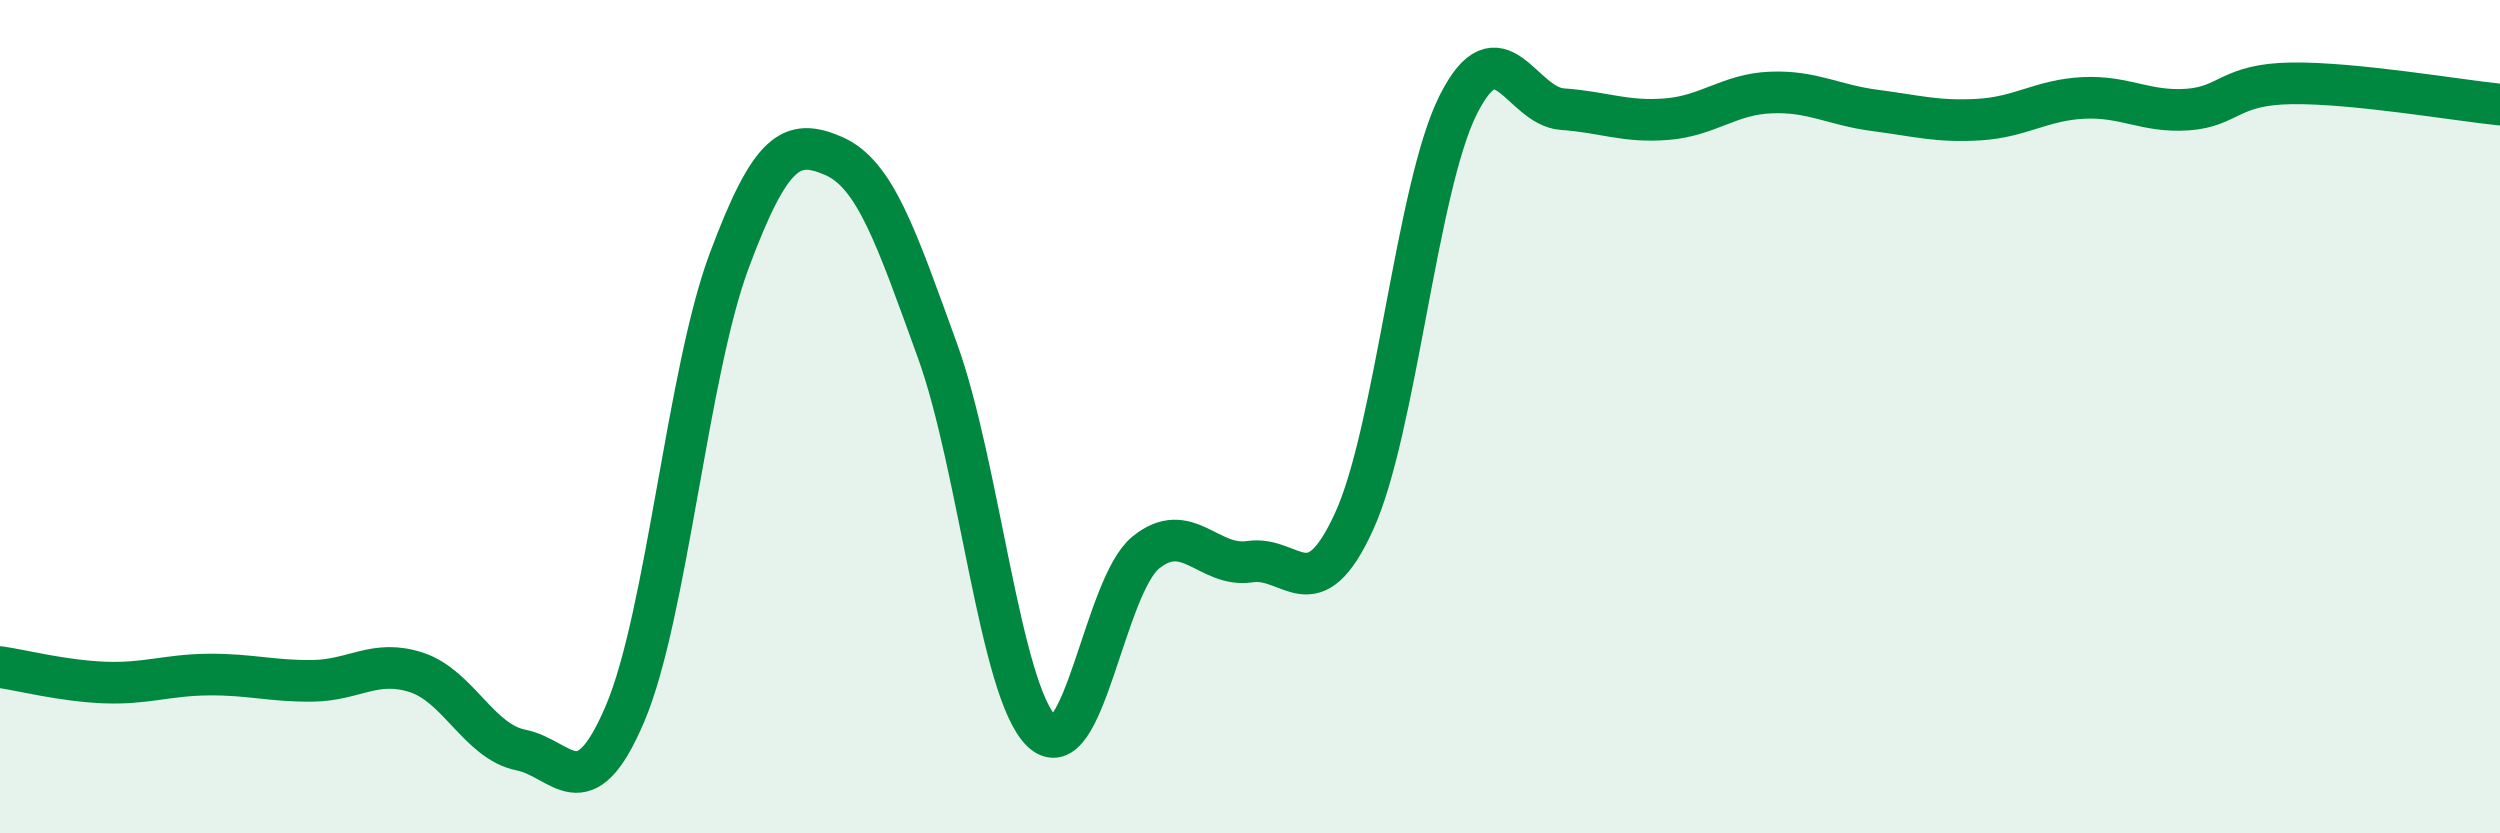
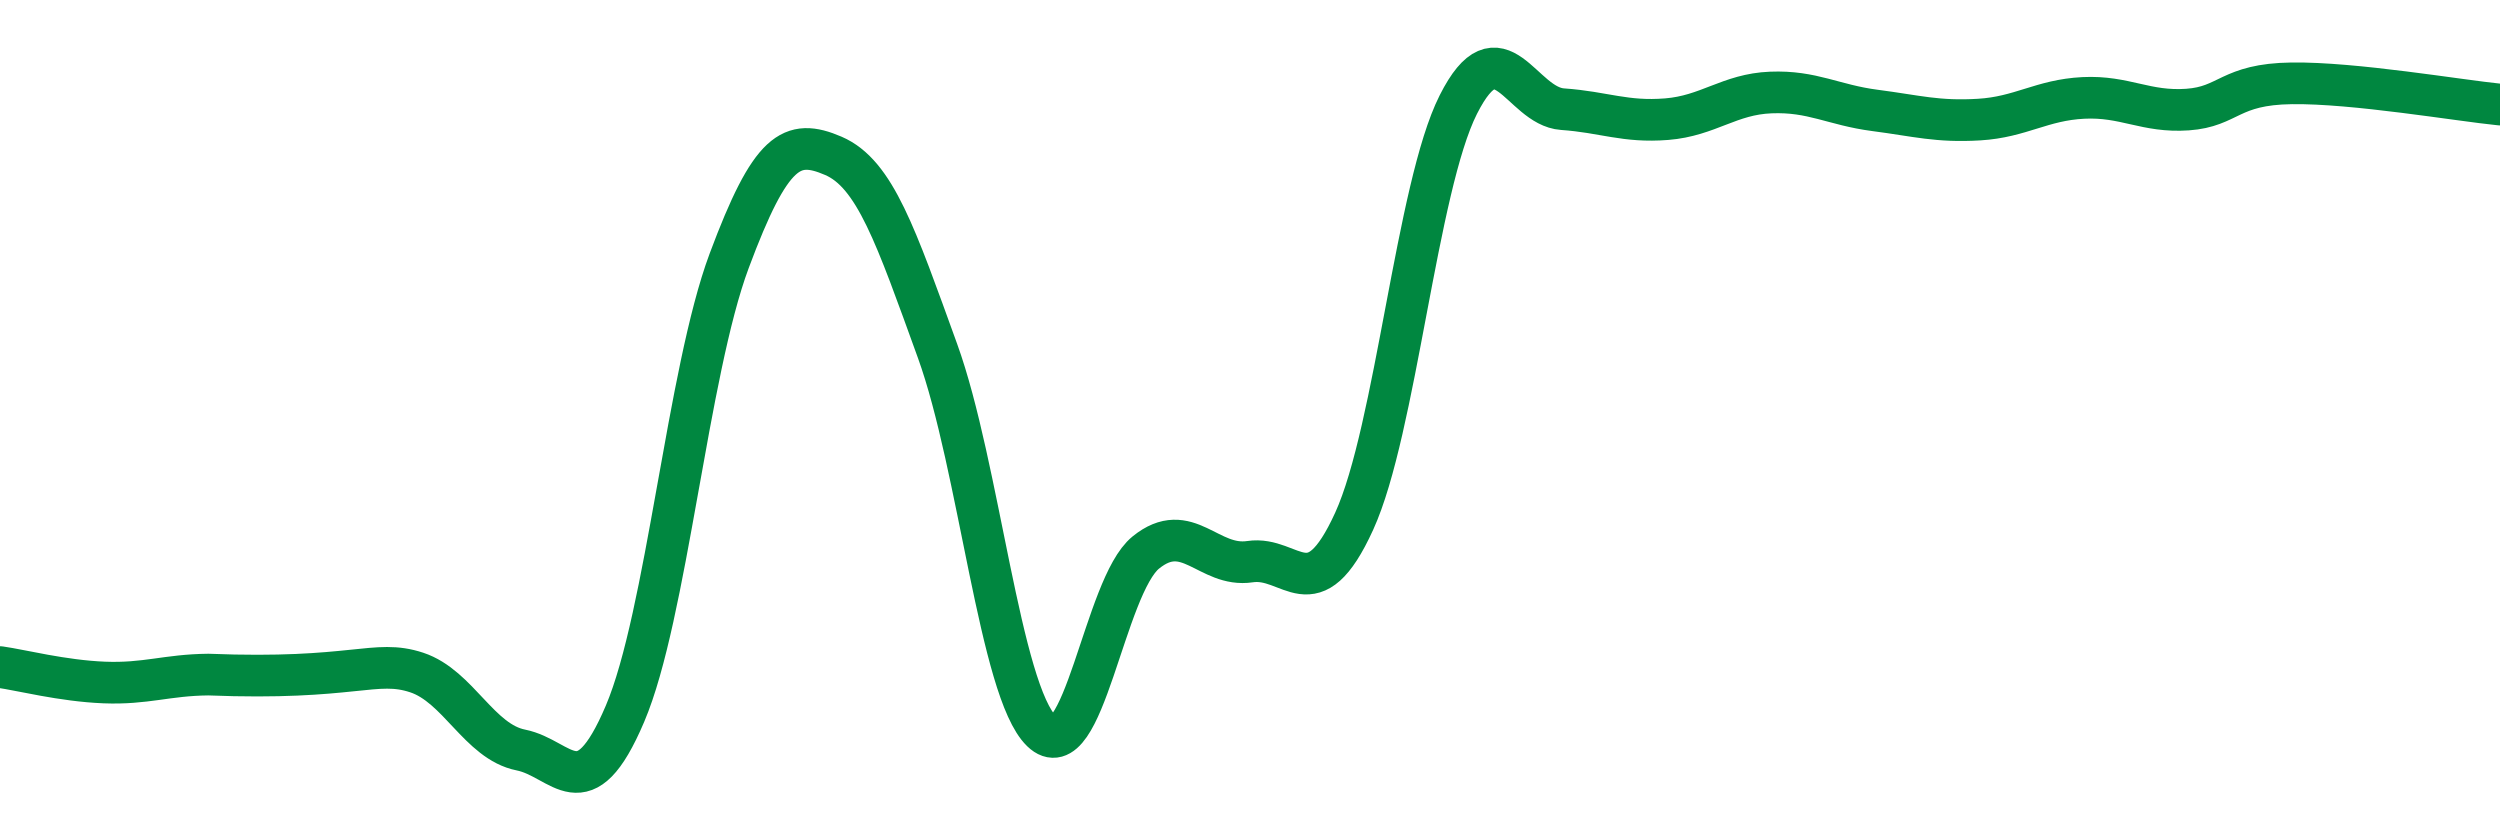
<svg xmlns="http://www.w3.org/2000/svg" width="60" height="20" viewBox="0 0 60 20">
-   <path d="M 0,16.01 C 0.5,16.08 1.5,16.34 2.5,16.38 C 3.5,16.42 4,16.2 5,16.19 C 6,16.18 6.5,16.35 7.5,16.34 C 8.5,16.33 9,15.81 10,16.14 C 11,16.47 11.5,17.8 12.5,18 C 13.5,18.2 14,19.48 15,17.13 C 16,14.78 16.5,8.94 17.5,6.26 C 18.5,3.58 19,3.31 20,3.74 C 21,4.17 21.5,5.66 22.5,8.42 C 23.5,11.18 24,16.58 25,17.55 C 26,18.52 26.5,14.07 27.5,13.26 C 28.5,12.45 29,13.63 30,13.48 C 31,13.33 31.5,14.7 32.5,12.51 C 33.5,10.32 34,4.49 35,2.51 C 36,0.53 36.5,2.55 37.5,2.62 C 38.5,2.69 39,2.94 40,2.86 C 41,2.78 41.5,2.26 42.5,2.22 C 43.5,2.18 44,2.52 45,2.65 C 46,2.78 46.5,2.93 47.5,2.87 C 48.5,2.81 49,2.4 50,2.35 C 51,2.3 51.5,2.7 52.5,2.63 C 53.5,2.56 53.5,2.02 55,2 C 56.5,1.98 59,2.41 60,2.51L60 20L0 20Z" fill="#008740" opacity="0.1" stroke-linecap="round" stroke-linejoin="round" />
-   <path d="M 0,16.01 C 0.5,16.08 1.5,16.34 2.5,16.38 C 3.5,16.42 4,16.2 5,16.19 C 6,16.18 6.5,16.35 7.5,16.34 C 8.5,16.33 9,15.81 10,16.14 C 11,16.47 11.5,17.8 12.5,18 C 13.5,18.2 14,19.48 15,17.13 C 16,14.78 16.5,8.94 17.5,6.26 C 18.5,3.58 19,3.31 20,3.74 C 21,4.17 21.5,5.66 22.5,8.42 C 23.5,11.18 24,16.58 25,17.55 C 26,18.52 26.5,14.07 27.5,13.26 C 28.5,12.45 29,13.63 30,13.48 C 31,13.33 31.5,14.7 32.5,12.51 C 33.5,10.32 34,4.49 35,2.51 C 36,0.53 36.5,2.55 37.5,2.62 C 38.5,2.69 39,2.94 40,2.86 C 41,2.78 41.5,2.26 42.5,2.22 C 43.5,2.18 44,2.52 45,2.65 C 46,2.78 46.5,2.93 47.5,2.87 C 48.5,2.81 49,2.4 50,2.35 C 51,2.3 51.5,2.7 52.5,2.63 C 53.5,2.56 53.5,2.02 55,2 C 56.5,1.98 59,2.41 60,2.51" stroke="#008740" stroke-width="1" fill="none" stroke-linecap="round" stroke-linejoin="round" />
+   <path d="M 0,16.01 C 0.5,16.08 1.5,16.34 2.5,16.38 C 3.5,16.42 4,16.2 5,16.19 C 8.5,16.33 9,15.81 10,16.14 C 11,16.47 11.5,17.8 12.5,18 C 13.5,18.2 14,19.48 15,17.13 C 16,14.78 16.5,8.94 17.5,6.26 C 18.5,3.58 19,3.31 20,3.74 C 21,4.17 21.5,5.66 22.5,8.42 C 23.5,11.18 24,16.58 25,17.55 C 26,18.52 26.5,14.07 27.5,13.26 C 28.5,12.45 29,13.63 30,13.48 C 31,13.33 31.5,14.7 32.5,12.51 C 33.5,10.32 34,4.49 35,2.51 C 36,0.53 36.5,2.55 37.5,2.62 C 38.5,2.69 39,2.94 40,2.86 C 41,2.78 41.5,2.26 42.5,2.22 C 43.5,2.18 44,2.52 45,2.65 C 46,2.78 46.5,2.93 47.5,2.87 C 48.5,2.81 49,2.4 50,2.35 C 51,2.3 51.5,2.7 52.5,2.63 C 53.5,2.56 53.5,2.02 55,2 C 56.5,1.98 59,2.41 60,2.51" stroke="#008740" stroke-width="1" fill="none" stroke-linecap="round" stroke-linejoin="round" />
</svg>